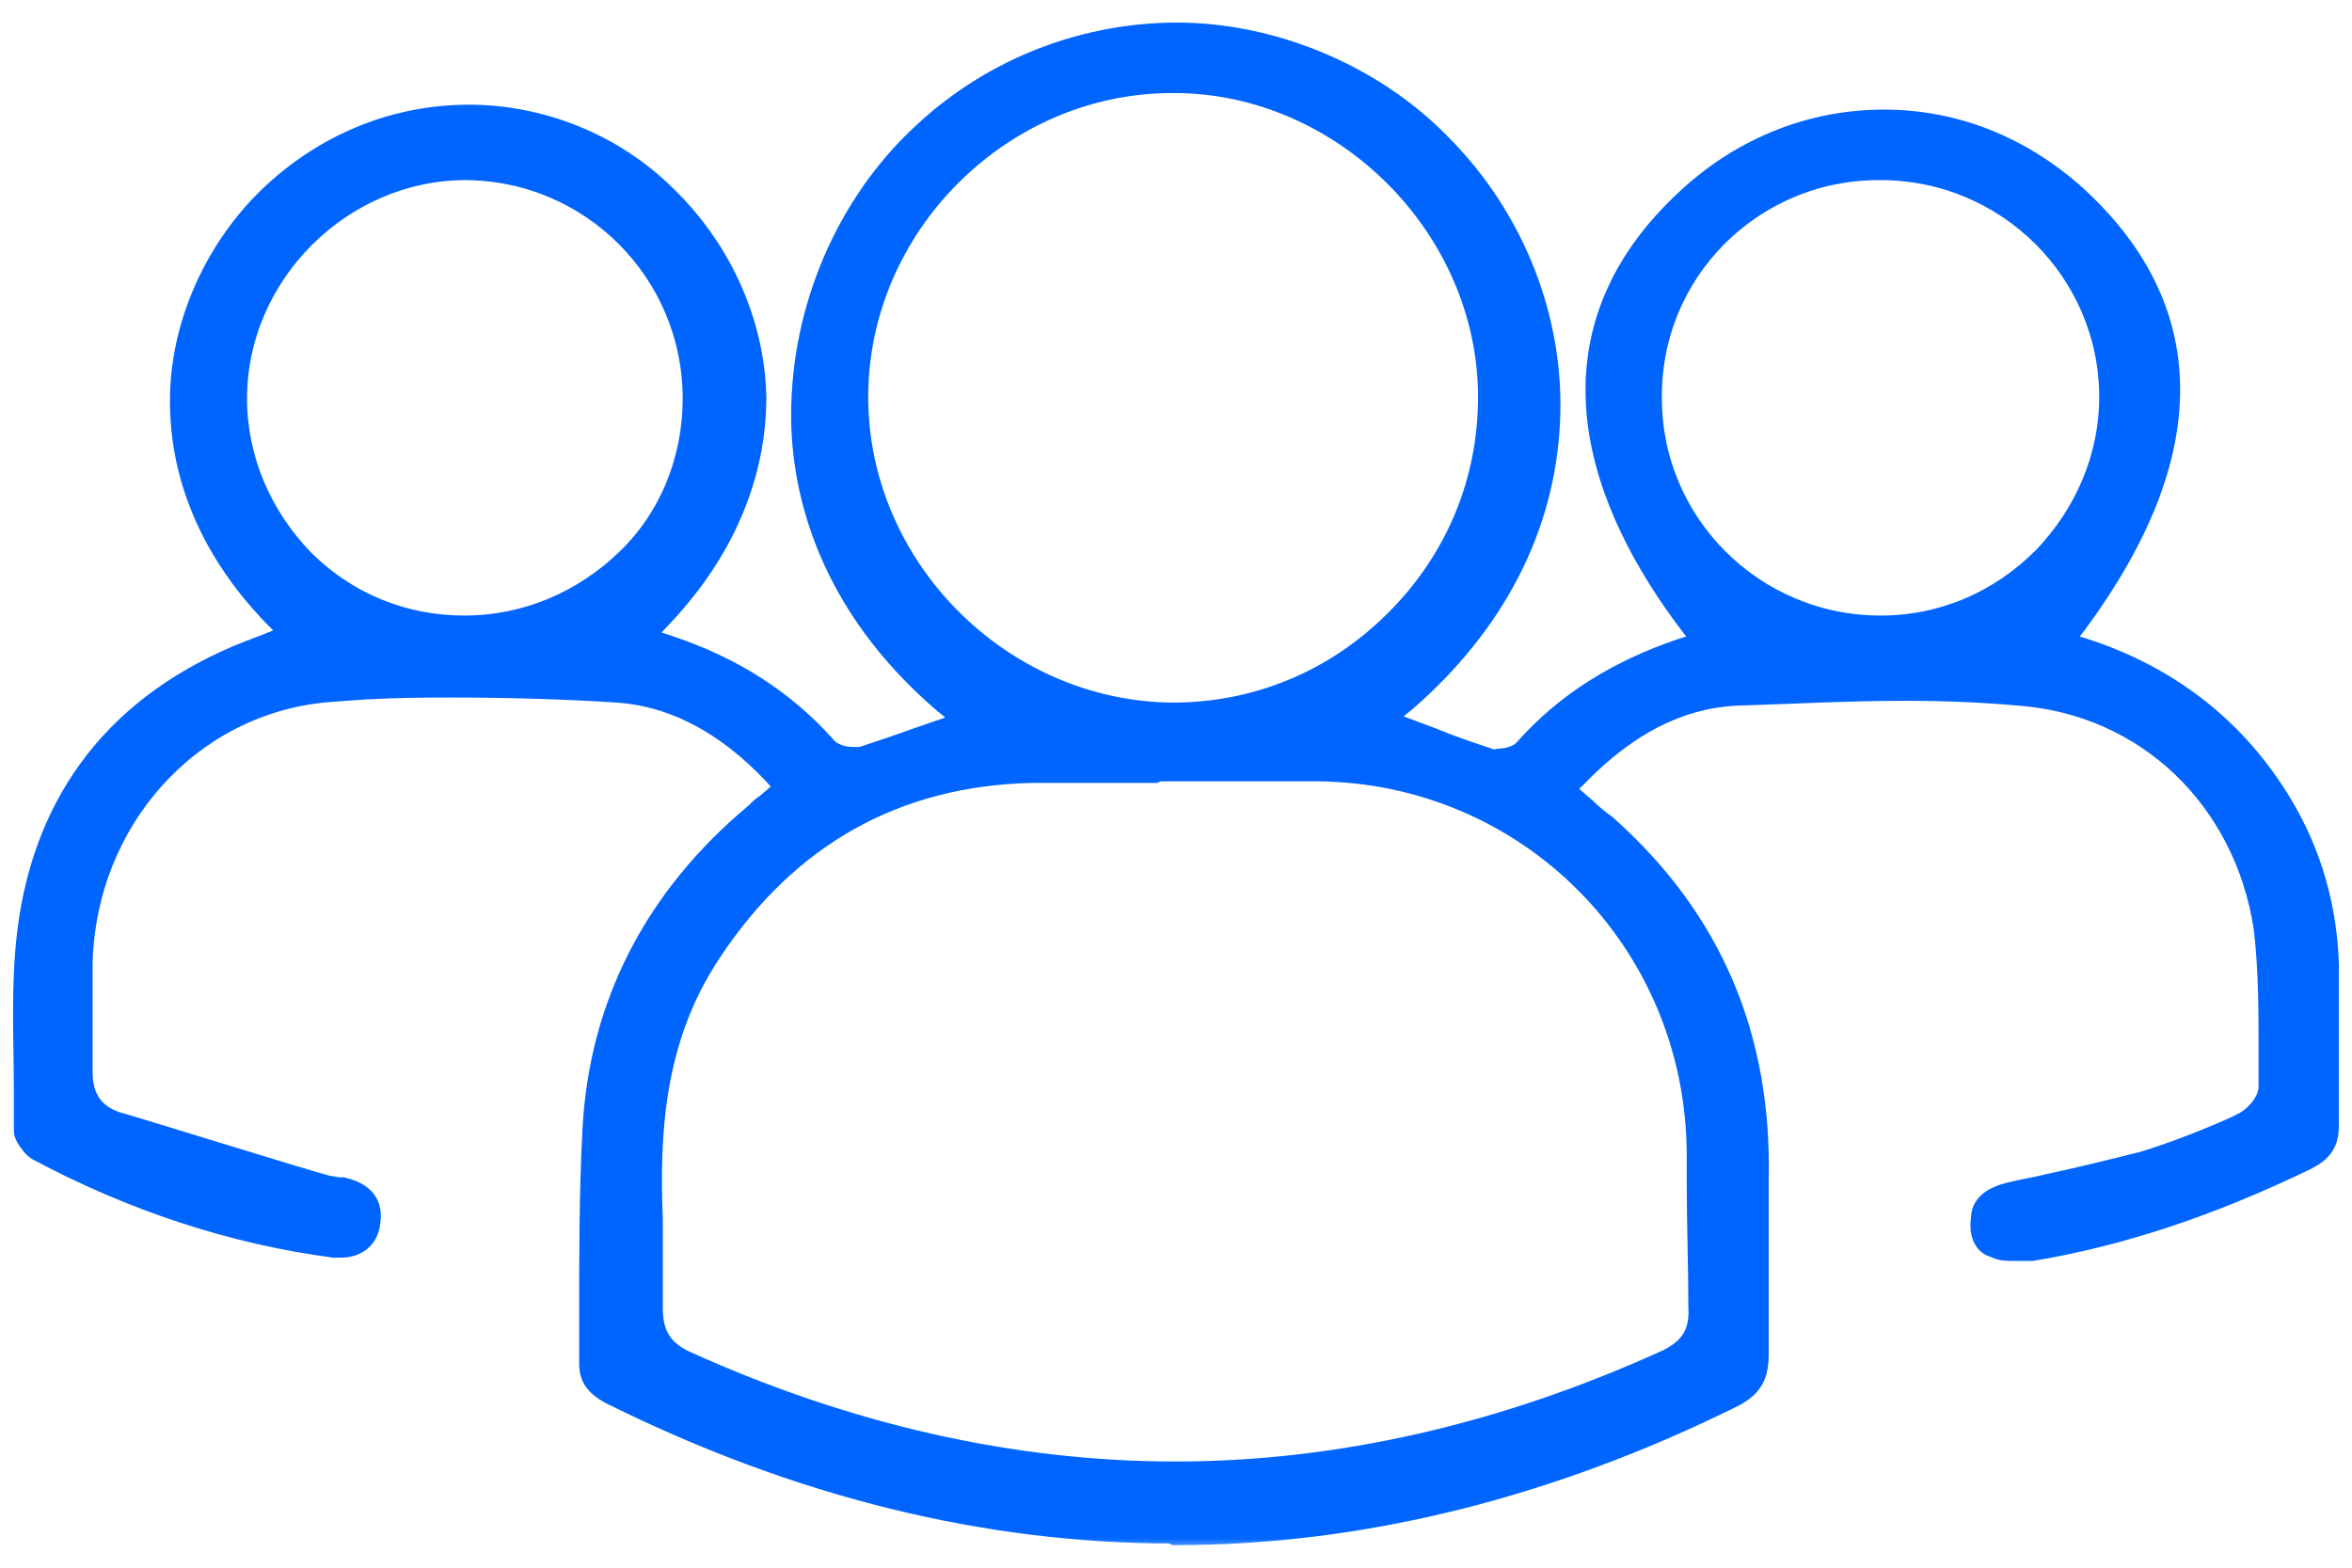
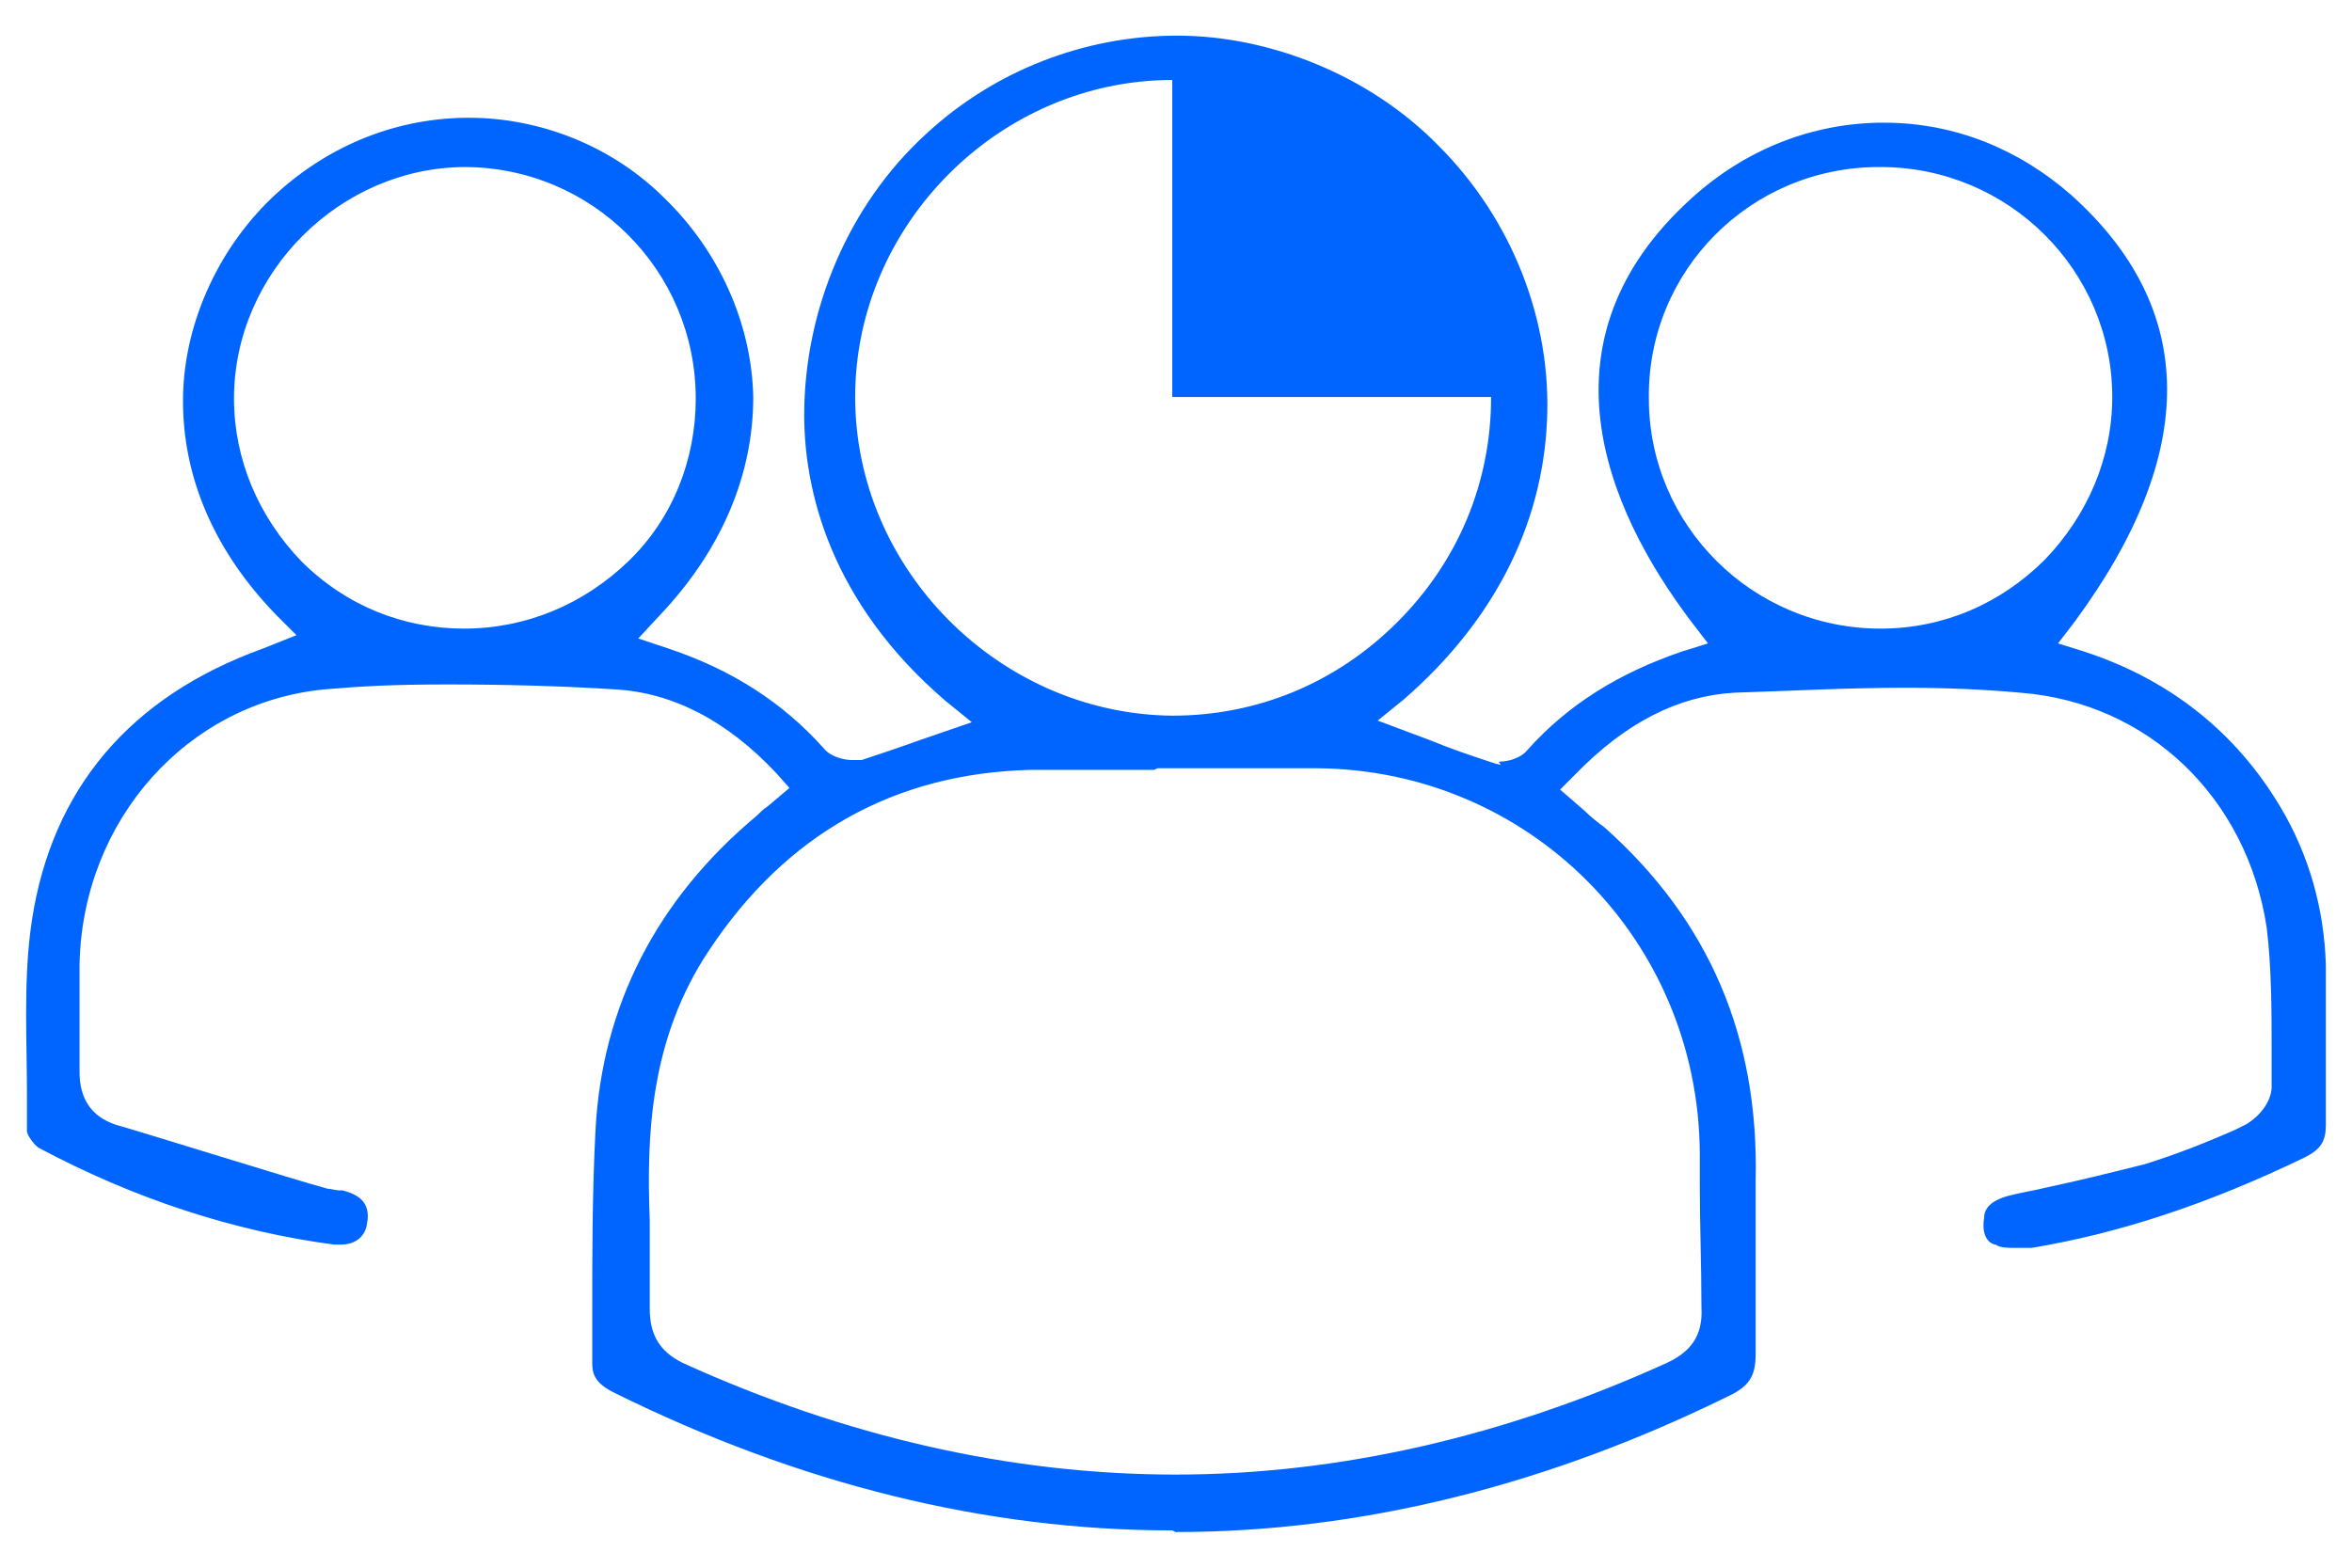
<svg xmlns="http://www.w3.org/2000/svg" width="90" height="60" viewBox="0 0 90 60" fill="none">
  <mask id="path-1-outside-1_902_2123" maskUnits="userSpaceOnUse" x="0" y="0.364" width="90" height="59" fill="black">
-     <rect fill="white" y="0.364" width="90" height="59" />
    <path d="M44.858 58.573C37.753 58.573 30.585 56.813 23.48 53.292C22.725 52.915 22.662 52.538 22.662 52.161V50.338C22.662 48.011 22.662 45.623 22.788 43.234C23.039 38.519 25.114 34.432 28.95 31.226C29.076 31.1 29.201 30.974 29.39 30.849L30.208 30.157L29.705 29.591C27.818 27.579 25.743 26.511 23.542 26.385C21.593 26.259 19.392 26.196 17.192 26.196C14.991 26.196 13.922 26.259 12.413 26.385C7.194 26.888 3.169 31.352 3.044 36.884C3.044 37.45 3.044 38.016 3.044 38.581C3.044 39.399 3.044 40.216 3.044 41.033C3.044 42.039 3.484 42.731 4.427 43.045C5.747 43.422 11.155 45.12 12.538 45.497C12.664 45.497 12.853 45.56 12.979 45.56H13.104C13.859 45.748 14.173 46.126 14.047 46.817C13.985 47.32 13.607 47.634 13.041 47.634C12.476 47.634 12.916 47.634 12.79 47.634C8.954 47.131 5.119 45.874 1.472 43.925C1.283 43.799 1.031 43.422 1.031 43.297C1.031 42.856 1.031 42.353 1.031 41.913C1.031 39.839 0.906 37.764 1.157 35.689C1.786 30.597 4.616 26.951 9.583 25.002C9.772 24.939 9.897 24.876 10.086 24.813L11.344 24.31L10.589 23.556C8.2 21.104 6.942 18.212 7.005 15.132C7.068 12.24 8.451 9.348 10.589 7.399C12.664 5.513 15.242 4.507 17.946 4.507C20.65 4.507 23.417 5.576 25.429 7.587C27.504 9.599 28.761 12.365 28.824 15.194C28.824 18.149 27.63 21.041 25.24 23.556L24.423 24.436L25.555 24.813C28.007 25.631 29.956 26.888 31.528 28.648C31.78 28.962 32.283 29.088 32.597 29.088C32.911 29.088 32.849 29.088 32.974 29.088C33.729 28.837 34.483 28.585 35.175 28.334L37.187 27.642L36.181 26.825C31.78 23.053 30.773 18.778 30.773 15.886C30.773 11.863 32.471 7.839 35.427 5.136C38.068 2.684 41.526 1.364 45.047 1.364C48.568 1.364 52.404 2.872 55.045 5.576C57.875 8.405 59.384 12.303 59.195 16.137C59.006 20.161 57.12 23.807 53.725 26.762L52.718 27.579L54.731 28.334C55.485 28.648 56.24 28.9 56.994 29.151C57.749 29.403 57.246 29.151 57.372 29.151C57.686 29.151 58.189 29.026 58.441 28.711C60.013 26.951 61.962 25.756 64.351 24.939L65.357 24.625L64.728 23.807C61.396 19.407 58.755 12.994 64.728 7.587C66.803 5.701 69.382 4.695 72.085 4.695C74.789 4.695 77.242 5.701 79.254 7.462C84.095 11.8 84.158 17.332 79.379 23.807L78.751 24.625L79.757 24.939C83.026 26.008 85.542 28.02 87.239 30.849C88.371 32.735 88.937 34.809 89 36.947C89 38.078 89 39.21 89 40.342C89 41.285 89 42.165 89 43.045C89 43.674 88.811 43.988 88.183 44.302C84.536 46.063 81.14 47.194 77.745 47.76C77.556 47.76 77.304 47.76 77.116 47.76C76.801 47.76 76.55 47.76 76.361 47.634C76.236 47.634 75.795 47.446 75.921 46.629C75.921 46.251 76.173 45.937 76.927 45.748C77.43 45.623 77.87 45.56 78.373 45.434C79.568 45.182 80.826 44.868 82.083 44.554C83.278 44.177 84.41 43.737 85.542 43.234L85.793 43.108C86.233 42.919 86.862 42.353 86.925 41.662C86.925 41.222 86.925 40.719 86.925 40.279C86.925 38.707 86.925 37.072 86.736 35.501C85.982 30.534 82.209 26.888 77.304 26.511C75.921 26.385 74.475 26.322 72.903 26.322C70.639 26.322 68.438 26.448 66.363 26.511C64.225 26.637 62.213 27.642 60.264 29.654L59.698 30.22L60.641 31.037C60.893 31.289 61.144 31.477 61.396 31.666C65.42 35.249 67.307 39.713 67.181 45.182C67.181 47.131 67.181 49.332 67.181 51.784C67.181 52.601 66.992 52.978 66.3 53.355C59.195 56.876 52.027 58.636 44.984 58.636L44.858 58.573ZM44.167 29.465C42.406 29.465 40.834 29.465 39.451 29.465C34.232 29.591 30.082 31.917 27.127 36.381C24.863 39.776 24.737 43.485 24.863 46.691C24.863 47.006 24.863 47.383 24.863 47.697C24.863 48.514 24.863 49.332 24.863 50.086C24.863 51.092 25.24 51.721 26.12 52.161C32.346 54.99 38.696 56.436 44.984 56.436C51.209 56.436 57.56 54.99 63.785 52.161C64.728 51.721 65.169 51.092 65.106 50.023C65.106 48.452 65.043 46.88 65.043 45.308V44.114C64.98 35.941 58.503 29.465 50.392 29.403H49.449C47.751 29.403 45.99 29.403 44.293 29.403L44.167 29.465ZM44.858 3.061C38.256 3.061 32.723 8.593 32.723 15.194C32.723 21.796 38.256 27.328 44.858 27.391C48.128 27.391 51.147 26.134 53.473 23.807C55.8 21.481 57.057 18.464 57.057 15.194C57.057 8.656 51.461 3.061 44.921 3.061H44.858ZM71.897 6.393C66.992 6.393 63.031 10.354 63.094 15.257C63.094 20.098 67.055 24.059 71.96 24.059C74.349 24.059 76.55 23.116 78.248 21.418C79.882 19.721 80.826 17.521 80.826 15.194C80.826 10.354 76.864 6.393 71.96 6.393H71.897ZM17.82 6.393C13.041 6.393 8.954 10.416 8.954 15.257C8.954 17.584 9.897 19.784 11.532 21.481C13.23 23.179 15.431 24.059 17.757 24.059C20.147 24.059 22.348 23.116 24.045 21.481C25.743 19.847 26.623 17.584 26.623 15.257C26.623 10.354 22.662 6.393 17.757 6.393H17.82Z" />
  </mask>
-   <path d="M44.858 58.573C37.753 58.573 30.585 56.813 23.48 53.292C22.725 52.915 22.662 52.538 22.662 52.161V50.338C22.662 48.011 22.662 45.623 22.788 43.234C23.039 38.519 25.114 34.432 28.95 31.226C29.076 31.1 29.201 30.974 29.39 30.849L30.208 30.157L29.705 29.591C27.818 27.579 25.743 26.511 23.542 26.385C21.593 26.259 19.392 26.196 17.192 26.196C14.991 26.196 13.922 26.259 12.413 26.385C7.194 26.888 3.169 31.352 3.044 36.884C3.044 37.45 3.044 38.016 3.044 38.581C3.044 39.399 3.044 40.216 3.044 41.033C3.044 42.039 3.484 42.731 4.427 43.045C5.747 43.422 11.155 45.12 12.538 45.497C12.664 45.497 12.853 45.56 12.979 45.56H13.104C13.859 45.748 14.173 46.126 14.047 46.817C13.985 47.32 13.607 47.634 13.041 47.634C12.476 47.634 12.916 47.634 12.79 47.634C8.954 47.131 5.119 45.874 1.472 43.925C1.283 43.799 1.031 43.422 1.031 43.297C1.031 42.856 1.031 42.353 1.031 41.913C1.031 39.839 0.906 37.764 1.157 35.689C1.786 30.597 4.616 26.951 9.583 25.002C9.772 24.939 9.897 24.876 10.086 24.813L11.344 24.31L10.589 23.556C8.2 21.104 6.942 18.212 7.005 15.132C7.068 12.24 8.451 9.348 10.589 7.399C12.664 5.513 15.242 4.507 17.946 4.507C20.65 4.507 23.417 5.576 25.429 7.587C27.504 9.599 28.761 12.365 28.824 15.194C28.824 18.149 27.63 21.041 25.24 23.556L24.423 24.436L25.555 24.813C28.007 25.631 29.956 26.888 31.528 28.648C31.78 28.962 32.283 29.088 32.597 29.088C32.911 29.088 32.849 29.088 32.974 29.088C33.729 28.837 34.483 28.585 35.175 28.334L37.187 27.642L36.181 26.825C31.78 23.053 30.773 18.778 30.773 15.886C30.773 11.863 32.471 7.839 35.427 5.136C38.068 2.684 41.526 1.364 45.047 1.364C48.568 1.364 52.404 2.872 55.045 5.576C57.875 8.405 59.384 12.303 59.195 16.137C59.006 20.161 57.12 23.807 53.725 26.762L52.718 27.579L54.731 28.334C55.485 28.648 56.24 28.9 56.994 29.151C57.749 29.403 57.246 29.151 57.372 29.151C57.686 29.151 58.189 29.026 58.441 28.711C60.013 26.951 61.962 25.756 64.351 24.939L65.357 24.625L64.728 23.807C61.396 19.407 58.755 12.994 64.728 7.587C66.803 5.701 69.382 4.695 72.085 4.695C74.789 4.695 77.242 5.701 79.254 7.462C84.095 11.8 84.158 17.332 79.379 23.807L78.751 24.625L79.757 24.939C83.026 26.008 85.542 28.02 87.239 30.849C88.371 32.735 88.937 34.809 89 36.947C89 38.078 89 39.21 89 40.342C89 41.285 89 42.165 89 43.045C89 43.674 88.811 43.988 88.183 44.302C84.536 46.063 81.14 47.194 77.745 47.76C77.556 47.76 77.304 47.76 77.116 47.76C76.801 47.76 76.55 47.76 76.361 47.634C76.236 47.634 75.795 47.446 75.921 46.629C75.921 46.251 76.173 45.937 76.927 45.748C77.43 45.623 77.87 45.56 78.373 45.434C79.568 45.182 80.826 44.868 82.083 44.554C83.278 44.177 84.41 43.737 85.542 43.234L85.793 43.108C86.233 42.919 86.862 42.353 86.925 41.662C86.925 41.222 86.925 40.719 86.925 40.279C86.925 38.707 86.925 37.072 86.736 35.501C85.982 30.534 82.209 26.888 77.304 26.511C75.921 26.385 74.475 26.322 72.903 26.322C70.639 26.322 68.438 26.448 66.363 26.511C64.225 26.637 62.213 27.642 60.264 29.654L59.698 30.22L60.641 31.037C60.893 31.289 61.144 31.477 61.396 31.666C65.42 35.249 67.307 39.713 67.181 45.182C67.181 47.131 67.181 49.332 67.181 51.784C67.181 52.601 66.992 52.978 66.3 53.355C59.195 56.876 52.027 58.636 44.984 58.636L44.858 58.573ZM44.167 29.465C42.406 29.465 40.834 29.465 39.451 29.465C34.232 29.591 30.082 31.917 27.127 36.381C24.863 39.776 24.737 43.485 24.863 46.691C24.863 47.006 24.863 47.383 24.863 47.697C24.863 48.514 24.863 49.332 24.863 50.086C24.863 51.092 25.24 51.721 26.12 52.161C32.346 54.99 38.696 56.436 44.984 56.436C51.209 56.436 57.56 54.99 63.785 52.161C64.728 51.721 65.169 51.092 65.106 50.023C65.106 48.452 65.043 46.88 65.043 45.308V44.114C64.98 35.941 58.503 29.465 50.392 29.403H49.449C47.751 29.403 45.99 29.403 44.293 29.403L44.167 29.465ZM44.858 3.061C38.256 3.061 32.723 8.593 32.723 15.194C32.723 21.796 38.256 27.328 44.858 27.391C48.128 27.391 51.147 26.134 53.473 23.807C55.8 21.481 57.057 18.464 57.057 15.194C57.057 8.656 51.461 3.061 44.921 3.061H44.858ZM71.897 6.393C66.992 6.393 63.031 10.354 63.094 15.257C63.094 20.098 67.055 24.059 71.96 24.059C74.349 24.059 76.55 23.116 78.248 21.418C79.882 19.721 80.826 17.521 80.826 15.194C80.826 10.354 76.864 6.393 71.96 6.393H71.897ZM17.82 6.393C13.041 6.393 8.954 10.416 8.954 15.257C8.954 17.584 9.897 19.784 11.532 21.481C13.23 23.179 15.431 24.059 17.757 24.059C20.147 24.059 22.348 23.116 24.045 21.481C25.743 19.847 26.623 17.584 26.623 15.257C26.623 10.354 22.662 6.393 17.757 6.393H17.82Z" fill="#0065FF" />
-   <path d="M44.858 58.573C37.753 58.573 30.585 56.813 23.48 53.292C22.725 52.915 22.662 52.538 22.662 52.161V50.338C22.662 48.011 22.662 45.623 22.788 43.234C23.039 38.519 25.114 34.432 28.95 31.226C29.076 31.1 29.201 30.974 29.39 30.849L30.208 30.157L29.705 29.591C27.818 27.579 25.743 26.511 23.542 26.385C21.593 26.259 19.392 26.196 17.192 26.196C14.991 26.196 13.922 26.259 12.413 26.385C7.194 26.888 3.169 31.352 3.044 36.884C3.044 37.45 3.044 38.016 3.044 38.581C3.044 39.399 3.044 40.216 3.044 41.033C3.044 42.039 3.484 42.731 4.427 43.045C5.747 43.422 11.155 45.12 12.538 45.497C12.664 45.497 12.853 45.56 12.979 45.56H13.104C13.859 45.748 14.173 46.126 14.047 46.817C13.985 47.32 13.607 47.634 13.041 47.634C12.476 47.634 12.916 47.634 12.79 47.634C8.954 47.131 5.119 45.874 1.472 43.925C1.283 43.799 1.031 43.422 1.031 43.297C1.031 42.856 1.031 42.353 1.031 41.913C1.031 39.839 0.906 37.764 1.157 35.689C1.786 30.597 4.616 26.951 9.583 25.002C9.772 24.939 9.897 24.876 10.086 24.813L11.344 24.31L10.589 23.556C8.2 21.104 6.942 18.212 7.005 15.132C7.068 12.24 8.451 9.348 10.589 7.399C12.664 5.513 15.242 4.507 17.946 4.507C20.65 4.507 23.417 5.576 25.429 7.587C27.504 9.599 28.761 12.365 28.824 15.194C28.824 18.149 27.63 21.041 25.24 23.556L24.423 24.436L25.555 24.813C28.007 25.631 29.956 26.888 31.528 28.648C31.78 28.962 32.283 29.088 32.597 29.088C32.911 29.088 32.849 29.088 32.974 29.088C33.729 28.837 34.483 28.585 35.175 28.334L37.187 27.642L36.181 26.825C31.78 23.053 30.773 18.778 30.773 15.886C30.773 11.863 32.471 7.839 35.427 5.136C38.068 2.684 41.526 1.364 45.047 1.364C48.568 1.364 52.404 2.872 55.045 5.576C57.875 8.405 59.384 12.303 59.195 16.137C59.006 20.161 57.12 23.807 53.725 26.762L52.718 27.579L54.731 28.334C55.485 28.648 56.24 28.9 56.994 29.151C57.749 29.403 57.246 29.151 57.372 29.151C57.686 29.151 58.189 29.026 58.441 28.711C60.013 26.951 61.962 25.756 64.351 24.939L65.357 24.625L64.728 23.807C61.396 19.407 58.755 12.994 64.728 7.587C66.803 5.701 69.382 4.695 72.085 4.695C74.789 4.695 77.242 5.701 79.254 7.462C84.095 11.8 84.158 17.332 79.379 23.807L78.751 24.625L79.757 24.939C83.026 26.008 85.542 28.02 87.239 30.849C88.371 32.735 88.937 34.809 89 36.947C89 38.078 89 39.21 89 40.342C89 41.285 89 42.165 89 43.045C89 43.674 88.811 43.988 88.183 44.302C84.536 46.063 81.14 47.194 77.745 47.76C77.556 47.76 77.304 47.76 77.116 47.76C76.801 47.76 76.55 47.76 76.361 47.634C76.236 47.634 75.795 47.446 75.921 46.629C75.921 46.251 76.173 45.937 76.927 45.748C77.43 45.623 77.87 45.56 78.373 45.434C79.568 45.182 80.826 44.868 82.083 44.554C83.278 44.177 84.41 43.737 85.542 43.234L85.793 43.108C86.233 42.919 86.862 42.353 86.925 41.662C86.925 41.222 86.925 40.719 86.925 40.279C86.925 38.707 86.925 37.072 86.736 35.501C85.982 30.534 82.209 26.888 77.304 26.511C75.921 26.385 74.475 26.322 72.903 26.322C70.639 26.322 68.438 26.448 66.363 26.511C64.225 26.637 62.213 27.642 60.264 29.654L59.698 30.22L60.641 31.037C60.893 31.289 61.144 31.477 61.396 31.666C65.42 35.249 67.307 39.713 67.181 45.182C67.181 47.131 67.181 49.332 67.181 51.784C67.181 52.601 66.992 52.978 66.3 53.355C59.195 56.876 52.027 58.636 44.984 58.636L44.858 58.573ZM44.167 29.465C42.406 29.465 40.834 29.465 39.451 29.465C34.232 29.591 30.082 31.917 27.127 36.381C24.863 39.776 24.737 43.485 24.863 46.691C24.863 47.006 24.863 47.383 24.863 47.697C24.863 48.514 24.863 49.332 24.863 50.086C24.863 51.092 25.24 51.721 26.12 52.161C32.346 54.99 38.696 56.436 44.984 56.436C51.209 56.436 57.56 54.99 63.785 52.161C64.728 51.721 65.169 51.092 65.106 50.023C65.106 48.452 65.043 46.88 65.043 45.308V44.114C64.98 35.941 58.503 29.465 50.392 29.403H49.449C47.751 29.403 45.99 29.403 44.293 29.403L44.167 29.465ZM44.858 3.061C38.256 3.061 32.723 8.593 32.723 15.194C32.723 21.796 38.256 27.328 44.858 27.391C48.128 27.391 51.147 26.134 53.473 23.807C55.8 21.481 57.057 18.464 57.057 15.194C57.057 8.656 51.461 3.061 44.921 3.061H44.858ZM71.897 6.393C66.992 6.393 63.031 10.354 63.094 15.257C63.094 20.098 67.055 24.059 71.96 24.059C74.349 24.059 76.55 23.116 78.248 21.418C79.882 19.721 80.826 17.521 80.826 15.194C80.826 10.354 76.864 6.393 71.96 6.393H71.897ZM17.82 6.393C13.041 6.393 8.954 10.416 8.954 15.257C8.954 17.584 9.897 19.784 11.532 21.481C13.23 23.179 15.431 24.059 17.757 24.059C20.147 24.059 22.348 23.116 24.045 21.481C25.743 19.847 26.623 17.584 26.623 15.257C26.623 10.354 22.662 6.393 17.757 6.393H17.82Z" stroke="#0065FF" mask="url(#path-1-outside-1_902_2123)" />
+   <path d="M44.858 58.573C37.753 58.573 30.585 56.813 23.48 53.292C22.725 52.915 22.662 52.538 22.662 52.161V50.338C22.662 48.011 22.662 45.623 22.788 43.234C23.039 38.519 25.114 34.432 28.95 31.226C29.076 31.1 29.201 30.974 29.39 30.849L30.208 30.157L29.705 29.591C27.818 27.579 25.743 26.511 23.542 26.385C21.593 26.259 19.392 26.196 17.192 26.196C14.991 26.196 13.922 26.259 12.413 26.385C7.194 26.888 3.169 31.352 3.044 36.884C3.044 37.45 3.044 38.016 3.044 38.581C3.044 39.399 3.044 40.216 3.044 41.033C3.044 42.039 3.484 42.731 4.427 43.045C5.747 43.422 11.155 45.12 12.538 45.497C12.664 45.497 12.853 45.56 12.979 45.56H13.104C13.859 45.748 14.173 46.126 14.047 46.817C13.985 47.32 13.607 47.634 13.041 47.634C12.476 47.634 12.916 47.634 12.79 47.634C8.954 47.131 5.119 45.874 1.472 43.925C1.283 43.799 1.031 43.422 1.031 43.297C1.031 42.856 1.031 42.353 1.031 41.913C1.031 39.839 0.906 37.764 1.157 35.689C1.786 30.597 4.616 26.951 9.583 25.002C9.772 24.939 9.897 24.876 10.086 24.813L11.344 24.31L10.589 23.556C8.2 21.104 6.942 18.212 7.005 15.132C7.068 12.24 8.451 9.348 10.589 7.399C12.664 5.513 15.242 4.507 17.946 4.507C20.65 4.507 23.417 5.576 25.429 7.587C27.504 9.599 28.761 12.365 28.824 15.194C28.824 18.149 27.63 21.041 25.24 23.556L24.423 24.436L25.555 24.813C28.007 25.631 29.956 26.888 31.528 28.648C31.78 28.962 32.283 29.088 32.597 29.088C32.911 29.088 32.849 29.088 32.974 29.088C33.729 28.837 34.483 28.585 35.175 28.334L37.187 27.642L36.181 26.825C31.78 23.053 30.773 18.778 30.773 15.886C30.773 11.863 32.471 7.839 35.427 5.136C38.068 2.684 41.526 1.364 45.047 1.364C48.568 1.364 52.404 2.872 55.045 5.576C57.875 8.405 59.384 12.303 59.195 16.137C59.006 20.161 57.12 23.807 53.725 26.762L52.718 27.579L54.731 28.334C55.485 28.648 56.24 28.9 56.994 29.151C57.749 29.403 57.246 29.151 57.372 29.151C57.686 29.151 58.189 29.026 58.441 28.711C60.013 26.951 61.962 25.756 64.351 24.939L65.357 24.625L64.728 23.807C61.396 19.407 58.755 12.994 64.728 7.587C66.803 5.701 69.382 4.695 72.085 4.695C74.789 4.695 77.242 5.701 79.254 7.462C84.095 11.8 84.158 17.332 79.379 23.807L78.751 24.625L79.757 24.939C83.026 26.008 85.542 28.02 87.239 30.849C88.371 32.735 88.937 34.809 89 36.947C89 38.078 89 39.21 89 40.342C89 41.285 89 42.165 89 43.045C89 43.674 88.811 43.988 88.183 44.302C84.536 46.063 81.14 47.194 77.745 47.76C77.556 47.76 77.304 47.76 77.116 47.76C76.801 47.76 76.55 47.76 76.361 47.634C76.236 47.634 75.795 47.446 75.921 46.629C75.921 46.251 76.173 45.937 76.927 45.748C77.43 45.623 77.87 45.56 78.373 45.434C79.568 45.182 80.826 44.868 82.083 44.554C83.278 44.177 84.41 43.737 85.542 43.234L85.793 43.108C86.233 42.919 86.862 42.353 86.925 41.662C86.925 41.222 86.925 40.719 86.925 40.279C86.925 38.707 86.925 37.072 86.736 35.501C85.982 30.534 82.209 26.888 77.304 26.511C75.921 26.385 74.475 26.322 72.903 26.322C70.639 26.322 68.438 26.448 66.363 26.511C64.225 26.637 62.213 27.642 60.264 29.654L59.698 30.22L60.641 31.037C60.893 31.289 61.144 31.477 61.396 31.666C65.42 35.249 67.307 39.713 67.181 45.182C67.181 47.131 67.181 49.332 67.181 51.784C67.181 52.601 66.992 52.978 66.3 53.355C59.195 56.876 52.027 58.636 44.984 58.636L44.858 58.573ZM44.167 29.465C42.406 29.465 40.834 29.465 39.451 29.465C34.232 29.591 30.082 31.917 27.127 36.381C24.863 39.776 24.737 43.485 24.863 46.691C24.863 47.006 24.863 47.383 24.863 47.697C24.863 48.514 24.863 49.332 24.863 50.086C24.863 51.092 25.24 51.721 26.12 52.161C32.346 54.99 38.696 56.436 44.984 56.436C51.209 56.436 57.56 54.99 63.785 52.161C64.728 51.721 65.169 51.092 65.106 50.023C65.106 48.452 65.043 46.88 65.043 45.308V44.114C64.98 35.941 58.503 29.465 50.392 29.403H49.449C47.751 29.403 45.99 29.403 44.293 29.403L44.167 29.465ZM44.858 3.061C38.256 3.061 32.723 8.593 32.723 15.194C32.723 21.796 38.256 27.328 44.858 27.391C48.128 27.391 51.147 26.134 53.473 23.807C55.8 21.481 57.057 18.464 57.057 15.194H44.858ZM71.897 6.393C66.992 6.393 63.031 10.354 63.094 15.257C63.094 20.098 67.055 24.059 71.96 24.059C74.349 24.059 76.55 23.116 78.248 21.418C79.882 19.721 80.826 17.521 80.826 15.194C80.826 10.354 76.864 6.393 71.96 6.393H71.897ZM17.82 6.393C13.041 6.393 8.954 10.416 8.954 15.257C8.954 17.584 9.897 19.784 11.532 21.481C13.23 23.179 15.431 24.059 17.757 24.059C20.147 24.059 22.348 23.116 24.045 21.481C25.743 19.847 26.623 17.584 26.623 15.257C26.623 10.354 22.662 6.393 17.757 6.393H17.82Z" fill="#0065FF" />
</svg>